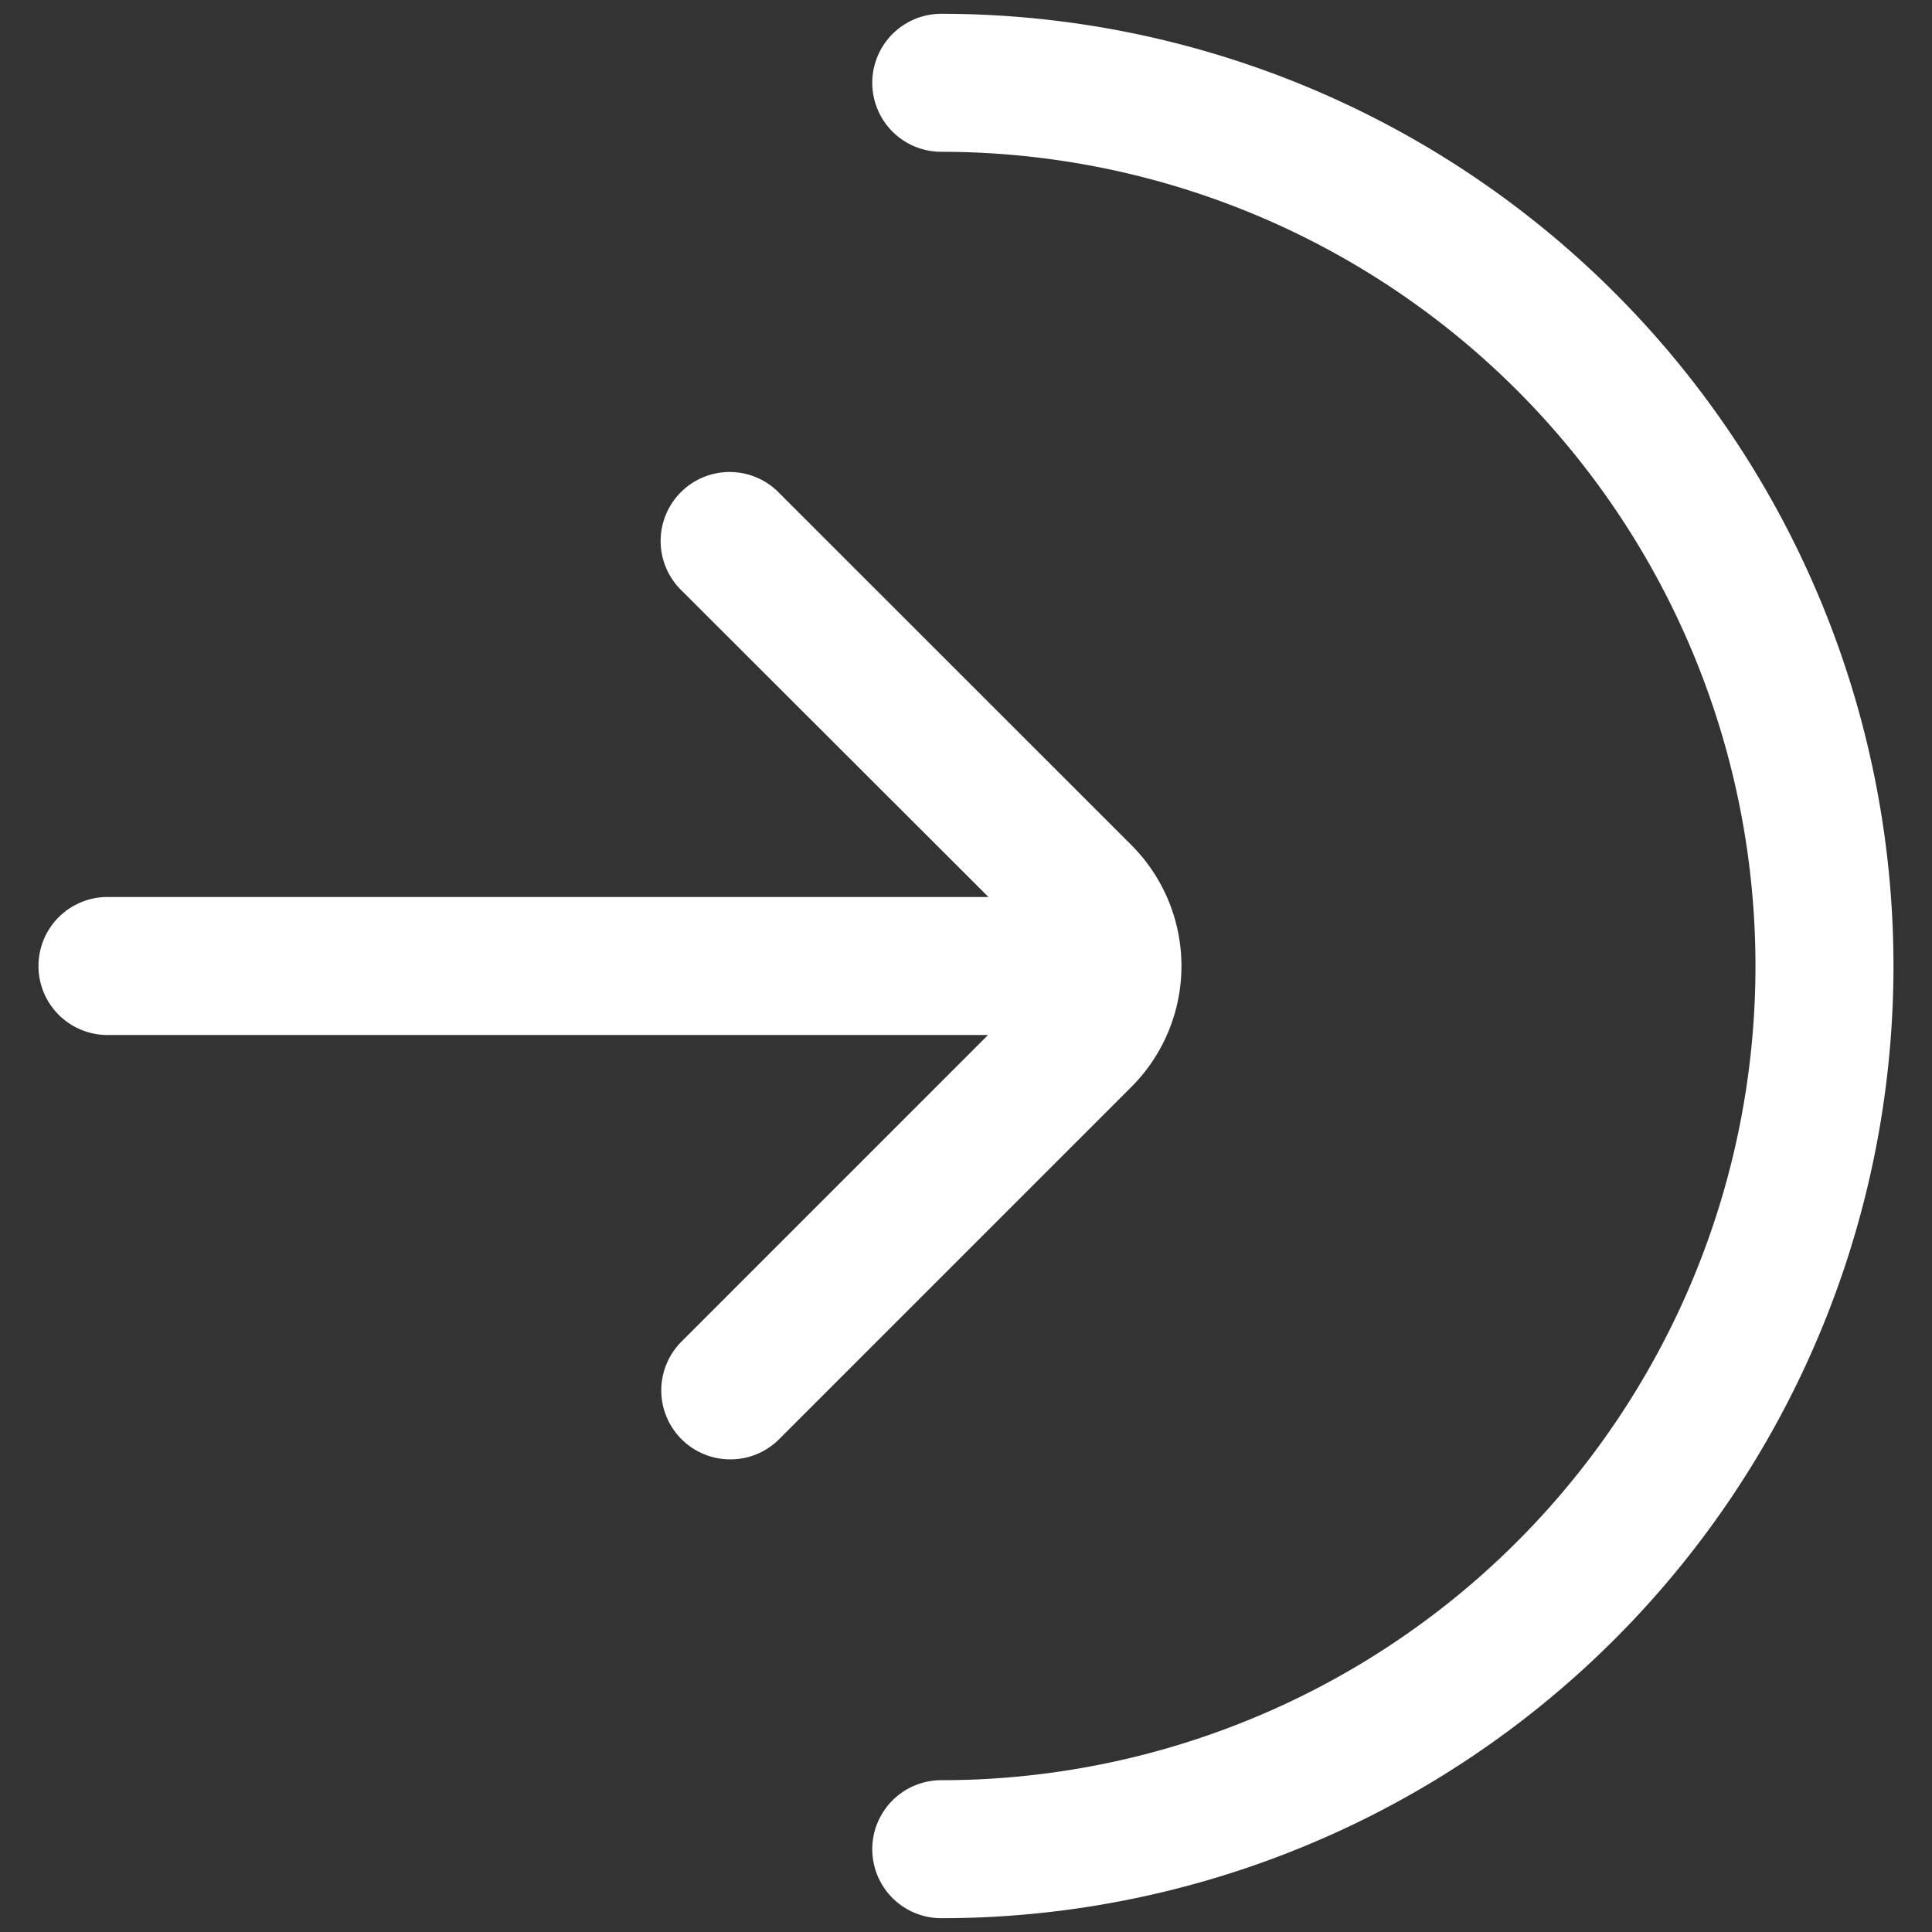
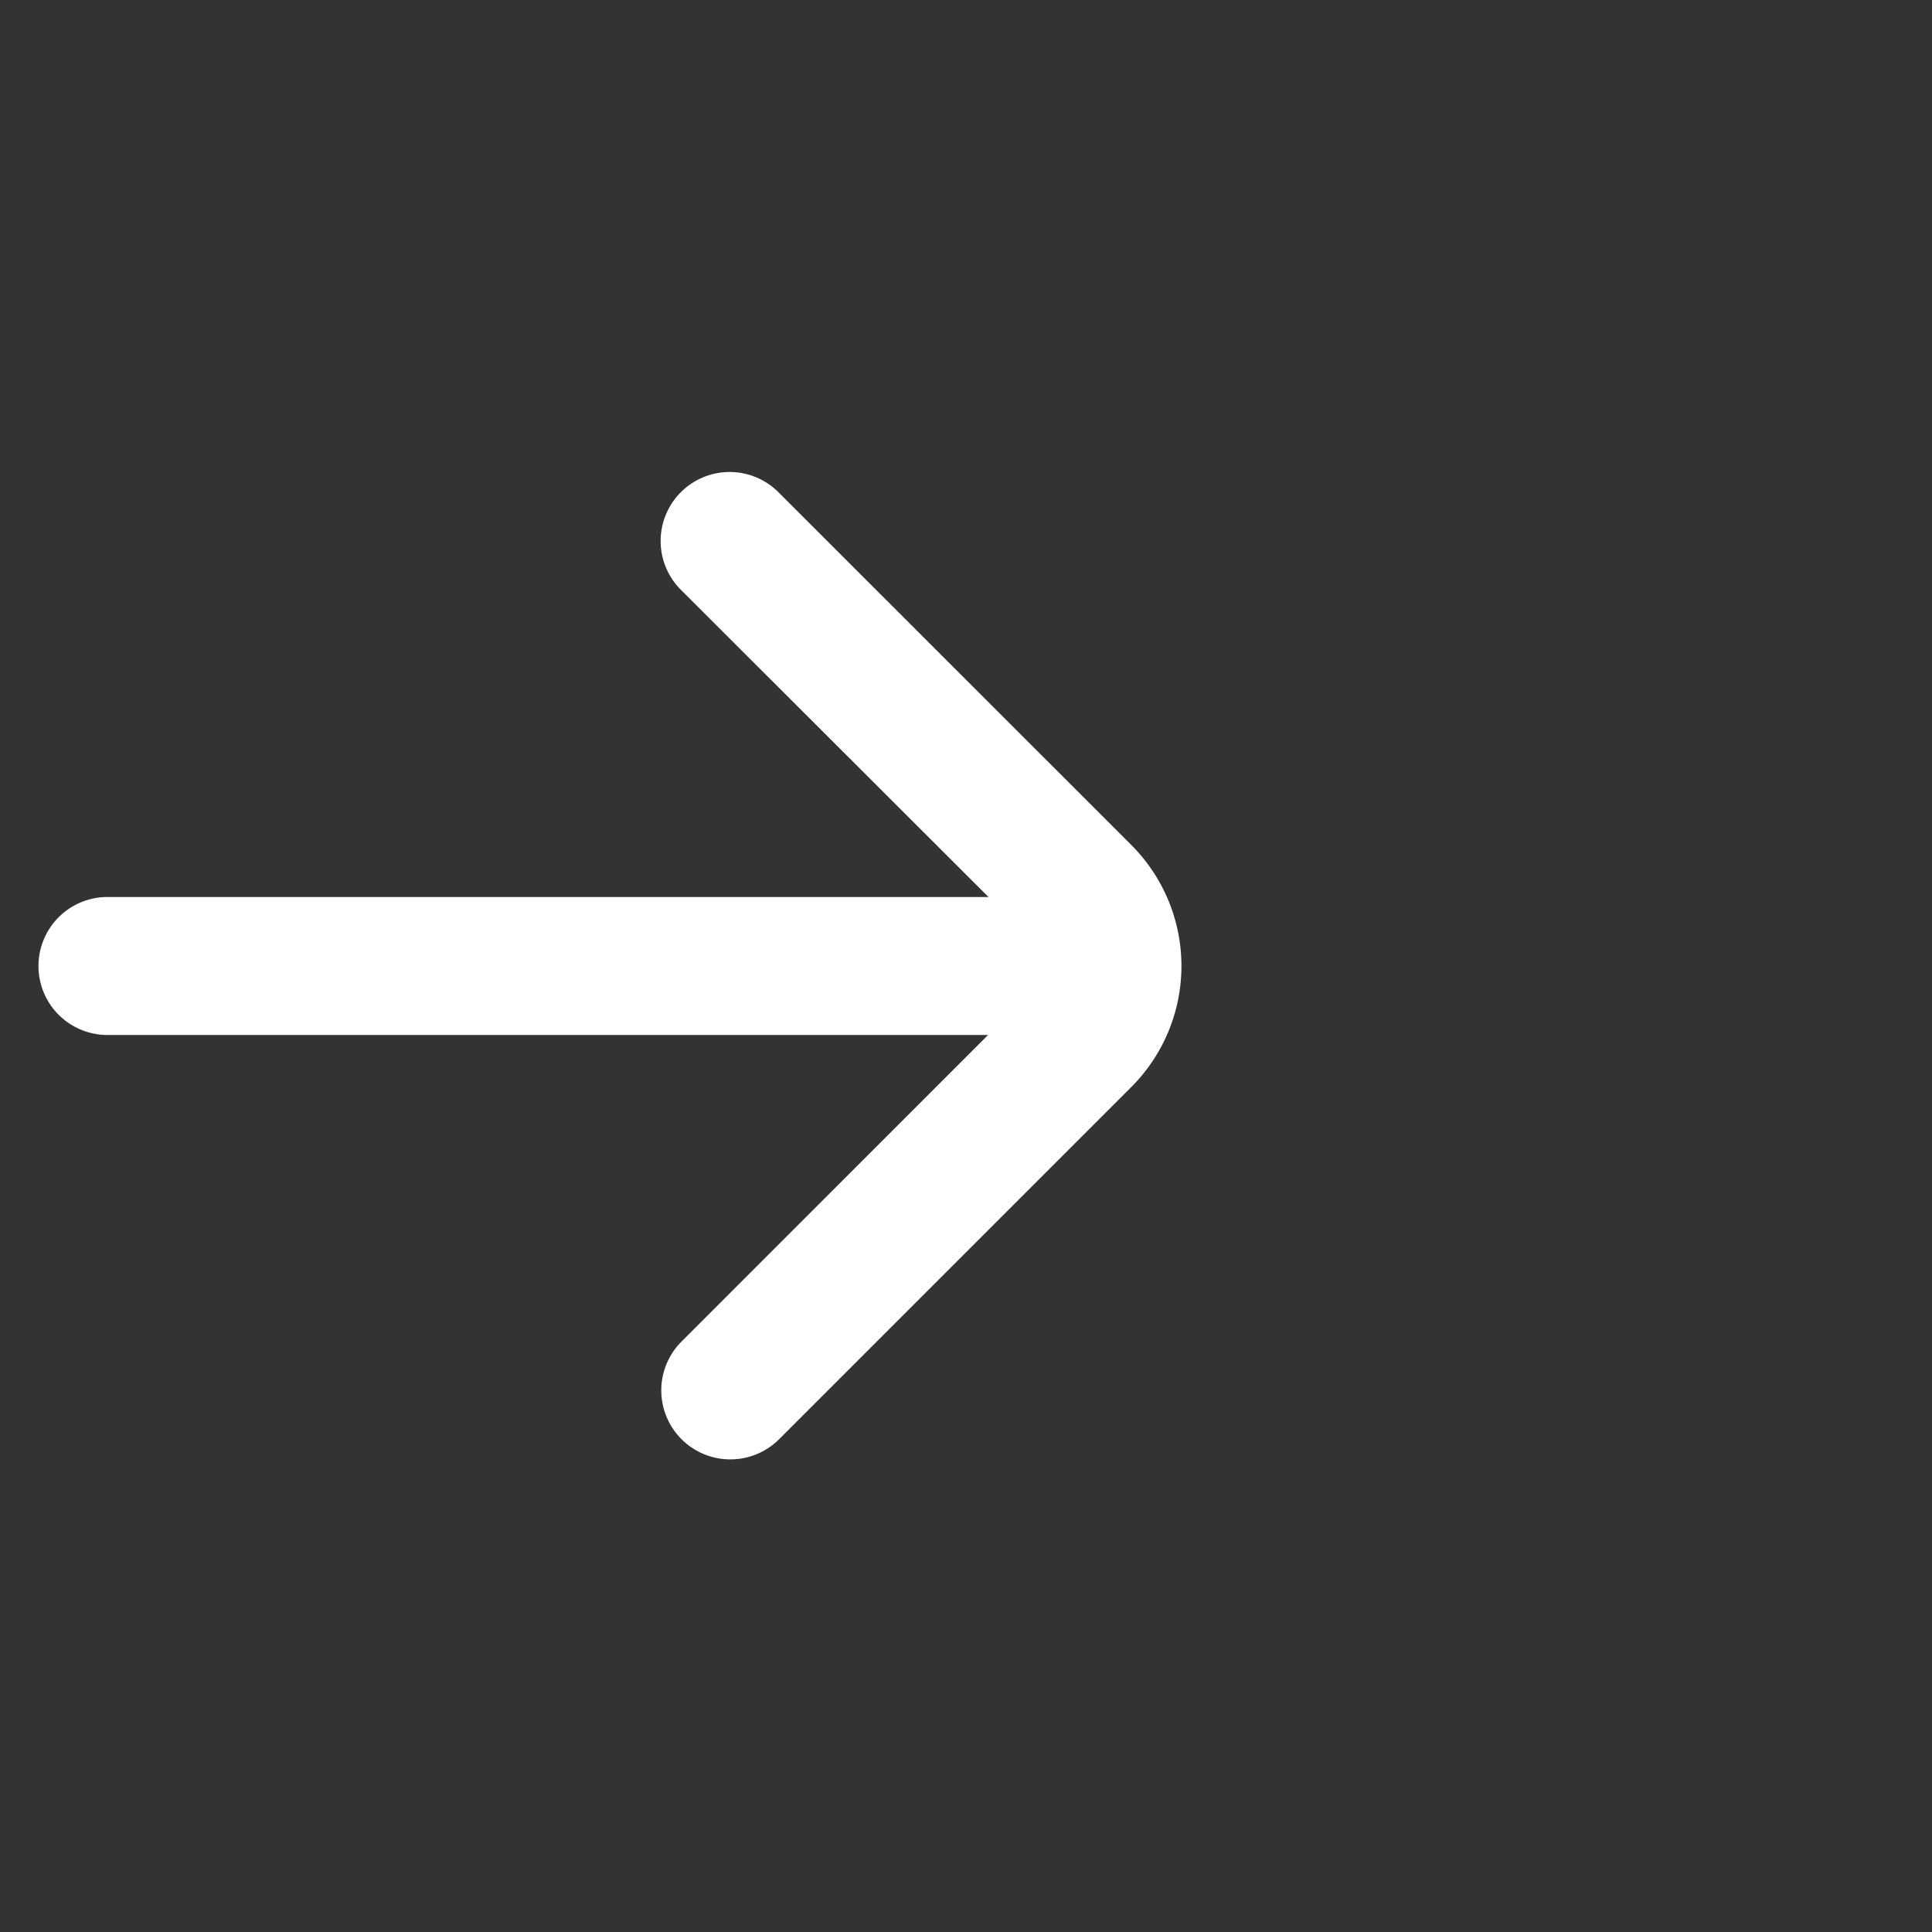
<svg xmlns="http://www.w3.org/2000/svg" width="35" height="35">
  <rect width="100%" height="100%" fill="#333333" stroke="none" />
  <g>
    <title>background</title>
-     <rect fill="none" id="canvas_background" height="402" width="582" y="-1" x="-1" />
  </g>
  <g>
    <title>Layer 1</title>
-     <path fill="#ffffff" id="svg_1" d="m17.052,34.75a1.25,1.25 0 0 1 0,-2.5a14.75,14.75 0 0 0 0,-29.5a1.25,1.25 0 0 1 0,-2.5a17.25,17.25 0 0 1 0,34.5z" />
    <path fill="#ffffff" id="svg_2" d="m19.626,18.75l-17.679,0a1.25,1.25 0 1 1 0,-2.5l17.679,0a1.25,1.25 0 1 1 0,2.5z" />
    <path fill="#ffffff" id="svg_3" d="m13.234,26.438a1.25,1.25 0 0 1 -0.884,-2.138l6.384,-6.385a0.593,0.593 0 0 0 0,-0.839l-6.384,-6.376a1.25,1.25 0 1 1 1.767,-1.768l6.383,6.381a3.1,3.1 0 0 1 0,4.374l-6.385,6.385a1.246,1.246 0 0 1 -0.881,0.366z" />
  </g>
</svg>